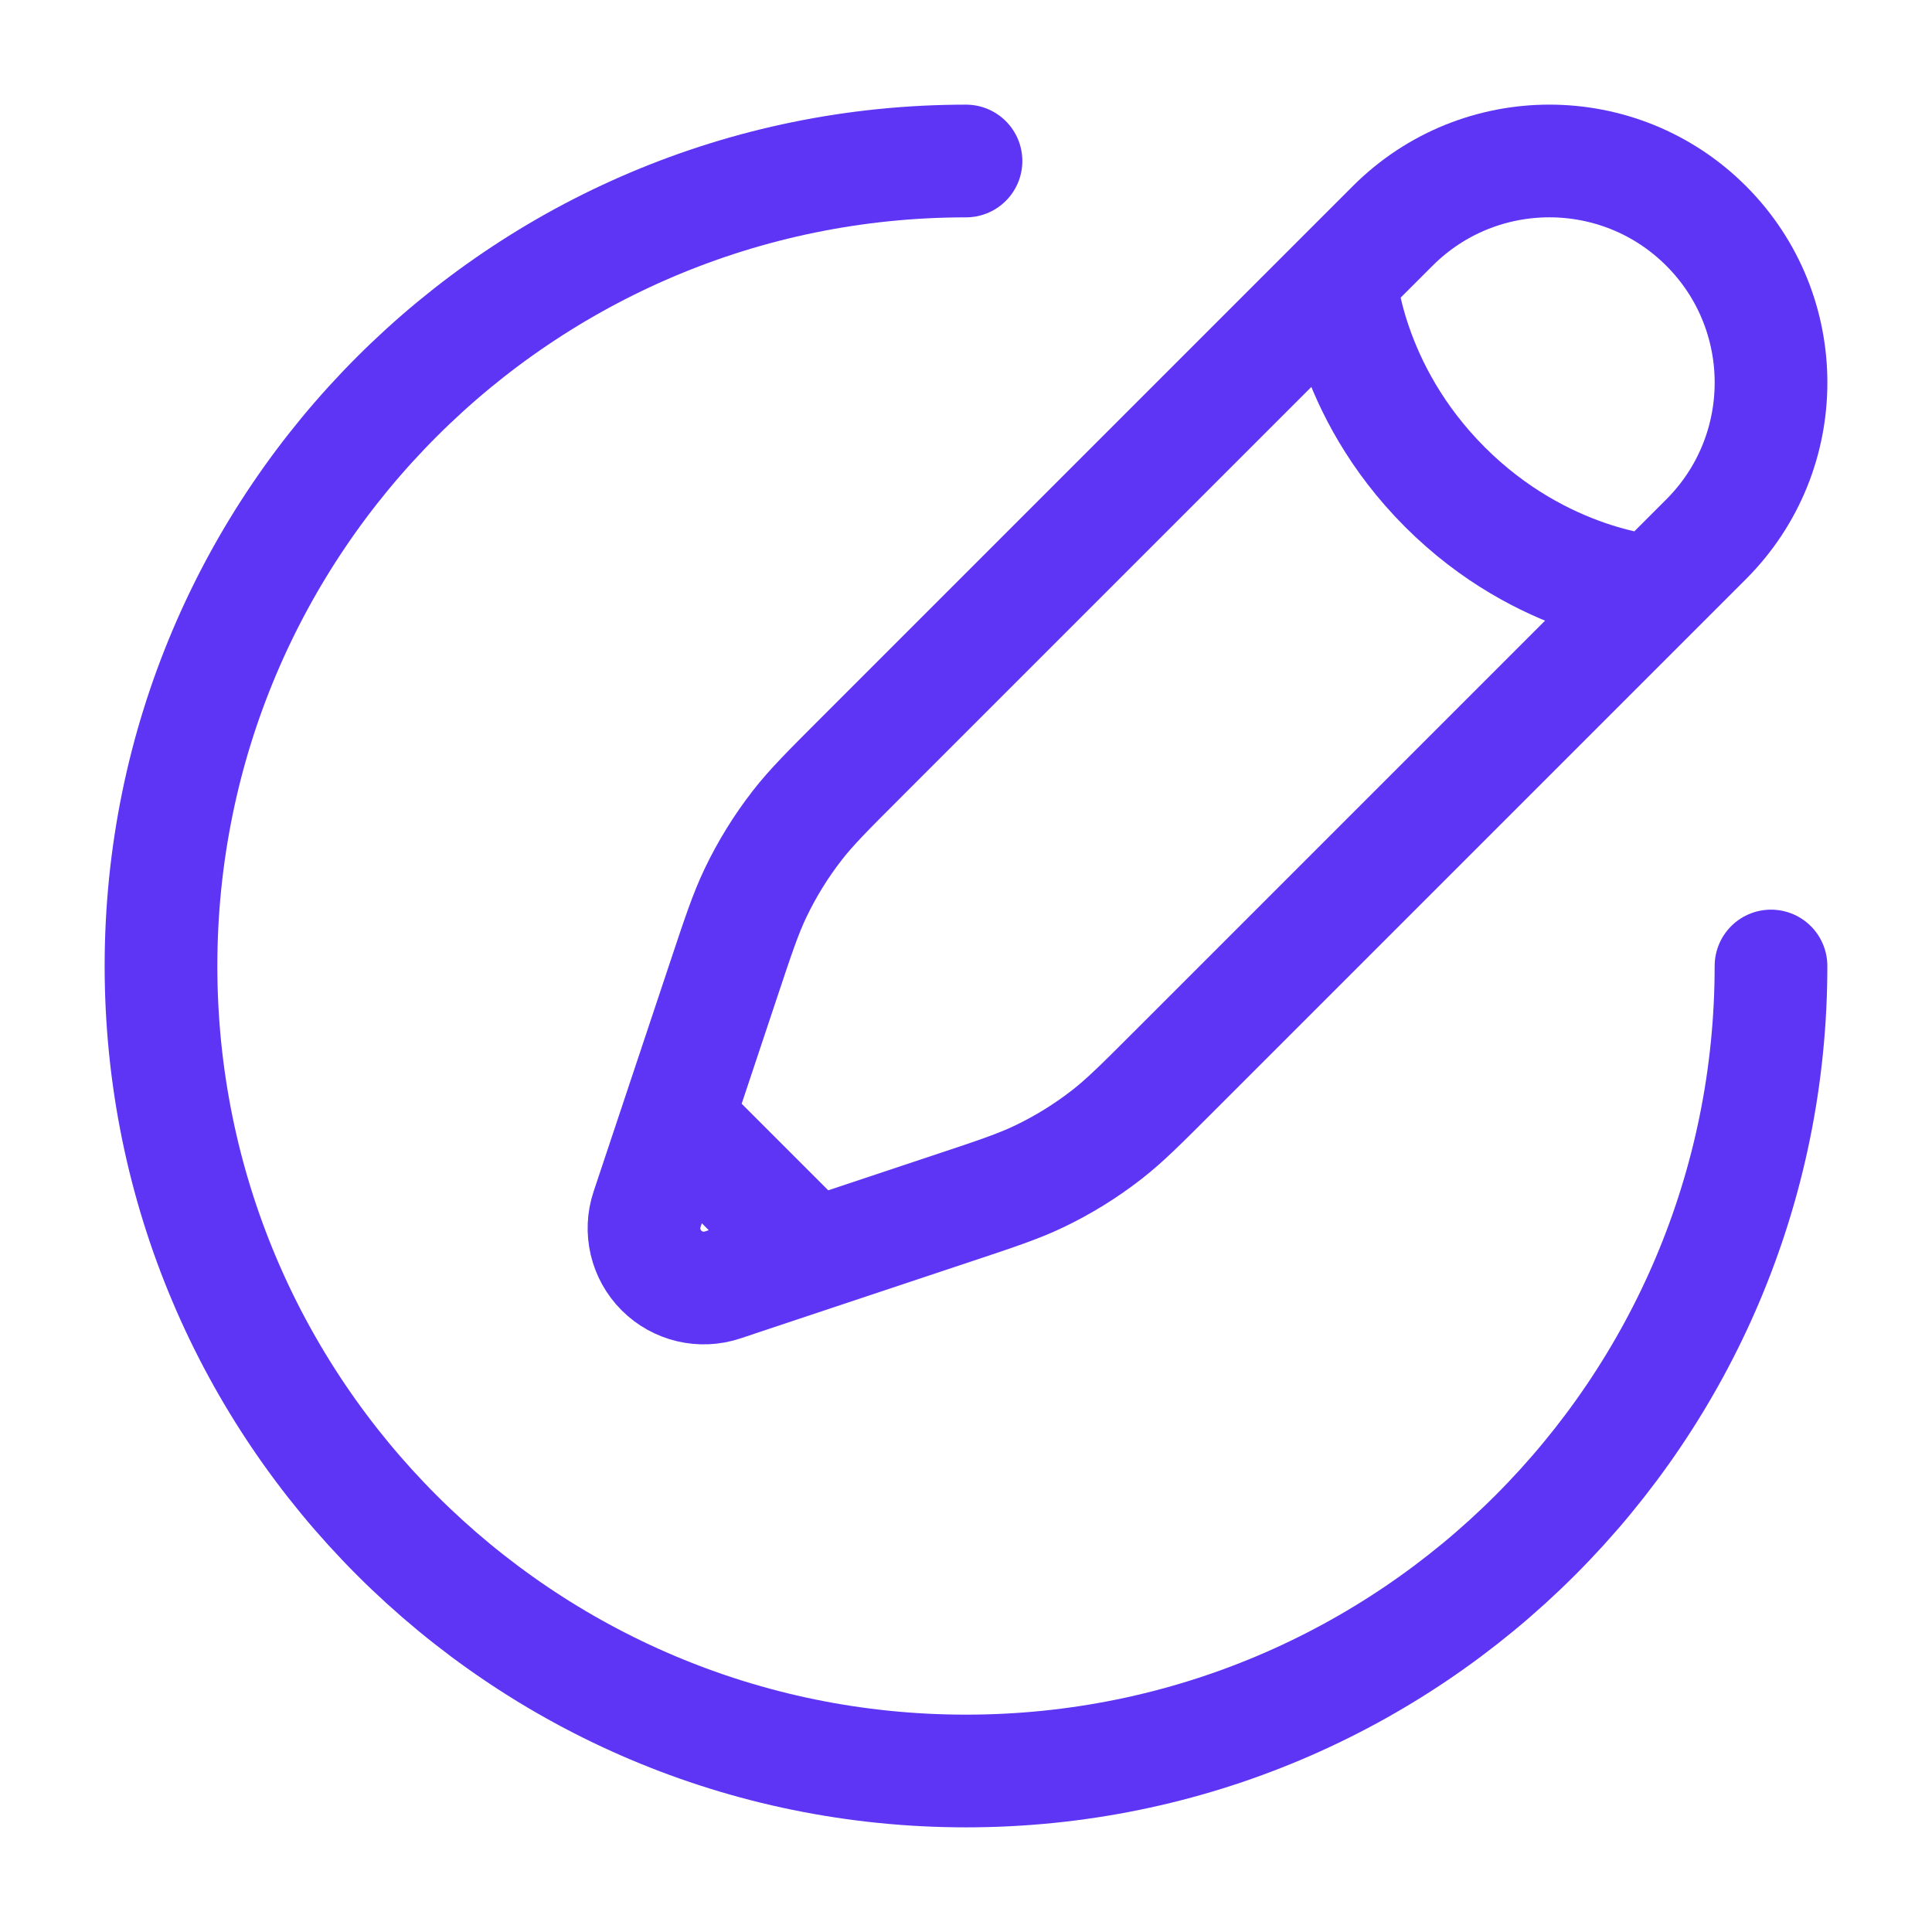
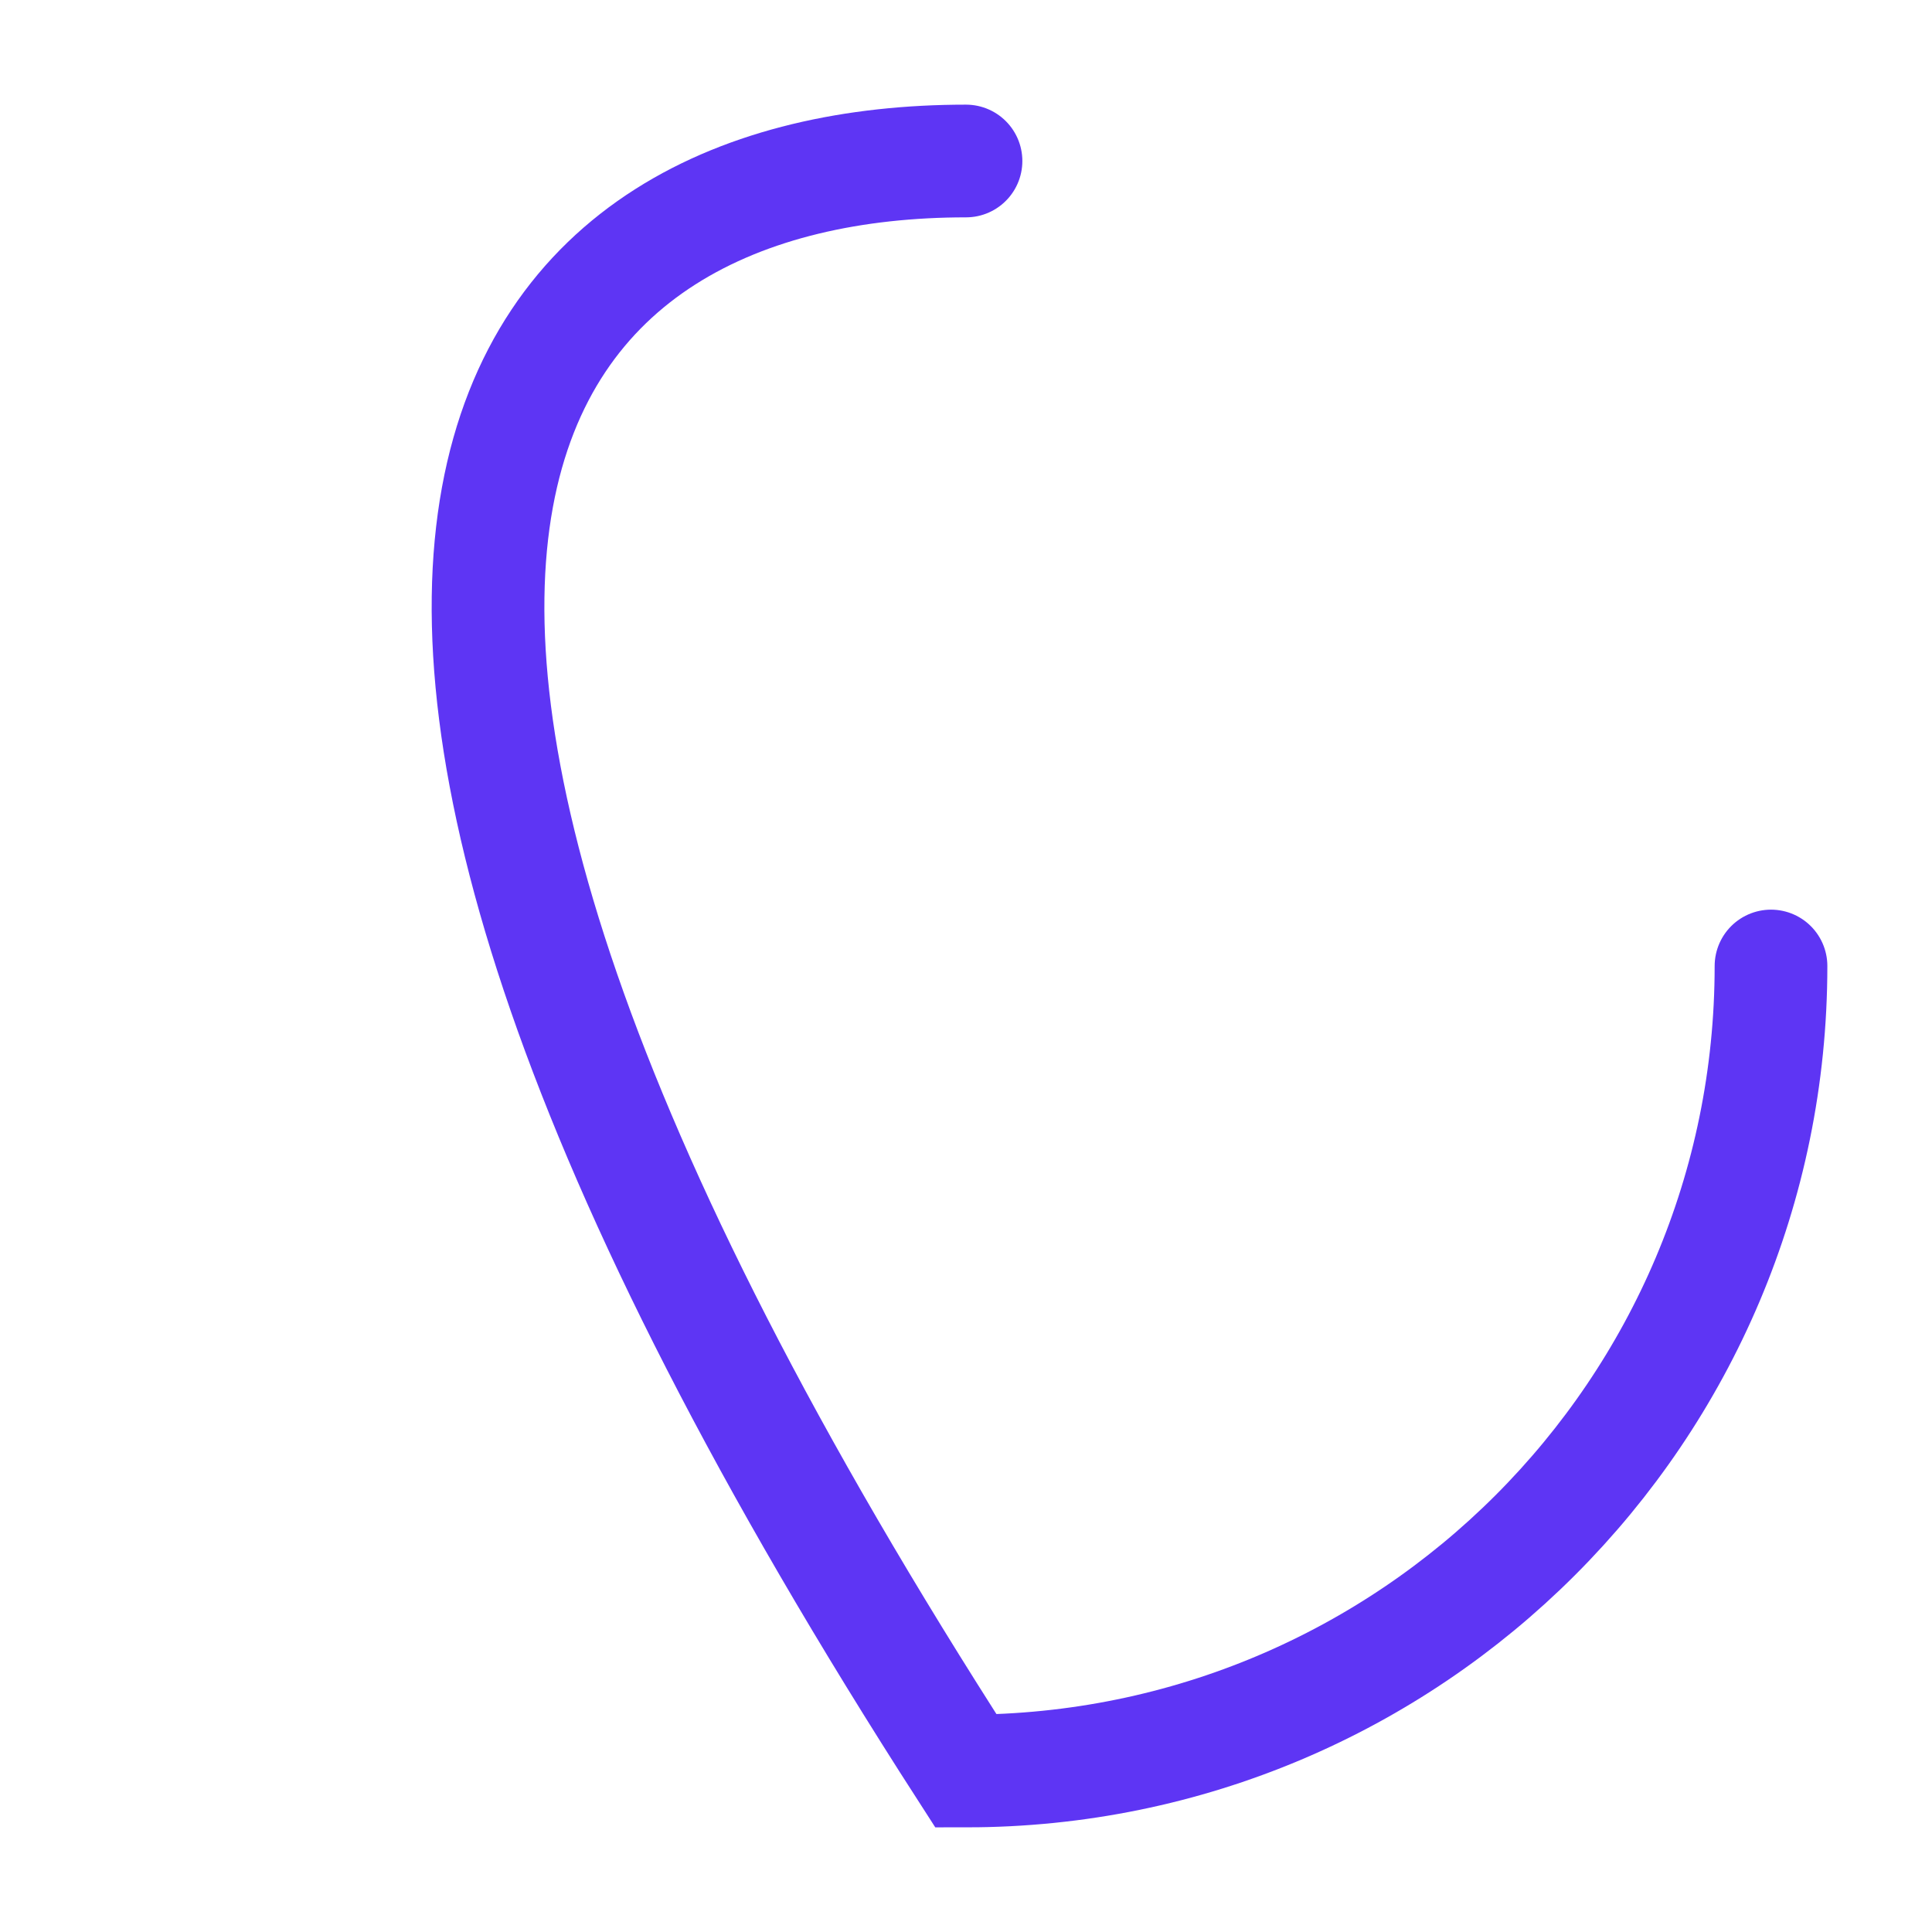
<svg xmlns="http://www.w3.org/2000/svg" width="48" height="48" viewBox="0 0 48 48" fill="none">
  <g id="Linear / Messages, Coversation / Pen New Round">
-     <path id="Vector" d="M33.304 6.91L34.602 5.612C36.752 3.462 40.237 3.462 42.388 5.612C44.538 7.762 44.538 11.248 42.388 13.398L41.09 14.696M33.304 6.91C33.304 6.91 33.466 9.668 35.899 12.101C38.332 14.534 41.09 14.696 41.09 14.696M33.304 6.91L21.374 18.84C20.566 19.648 20.162 20.052 19.815 20.497C19.405 21.023 19.054 21.591 18.767 22.193C18.524 22.703 18.343 23.245 17.982 24.329L16.825 27.8M41.09 14.696L29.16 26.626C28.352 27.434 27.948 27.838 27.503 28.185C26.977 28.595 26.409 28.946 25.807 29.233C25.297 29.476 24.755 29.657 23.671 30.018L20.2 31.175M20.2 31.175L17.954 31.924C17.421 32.102 16.832 31.963 16.435 31.565C16.037 31.168 15.898 30.579 16.076 30.046L16.825 27.8M20.2 31.175L16.825 27.8" stroke="#5E35F4" stroke-width="2.8" />
-     <path id="Vector_2" d="M44 24C44 35.046 35.046 44 24 44C12.954 44 4 35.046 4 24C4 12.954 12.954 4 24 4" stroke="#5E35F4" stroke-width="2.8" stroke-linecap="round" />
+     <path id="Vector_2" d="M44 24C44 35.046 35.046 44 24 44C4 12.954 12.954 4 24 4" stroke="#5E35F4" stroke-width="2.8" stroke-linecap="round" />
  </g>
</svg>